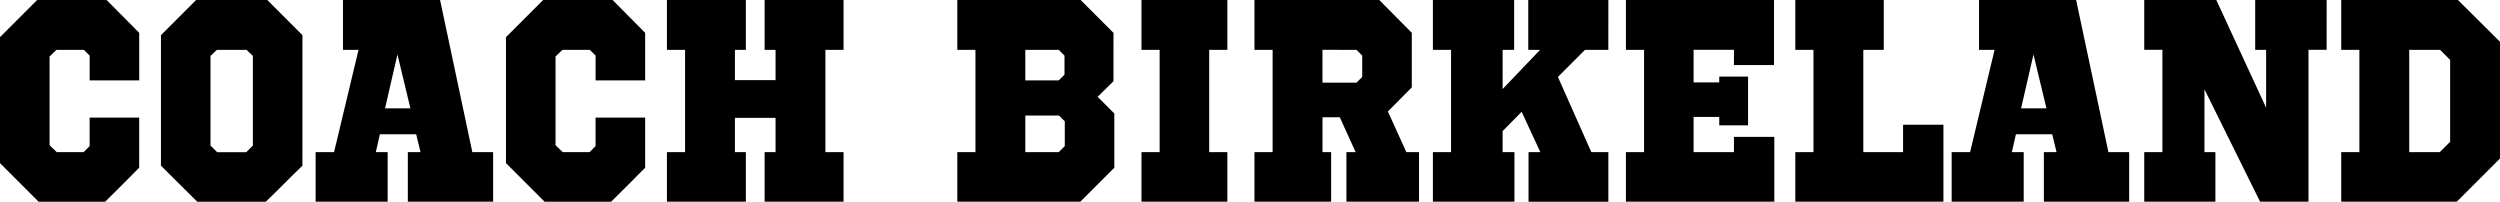
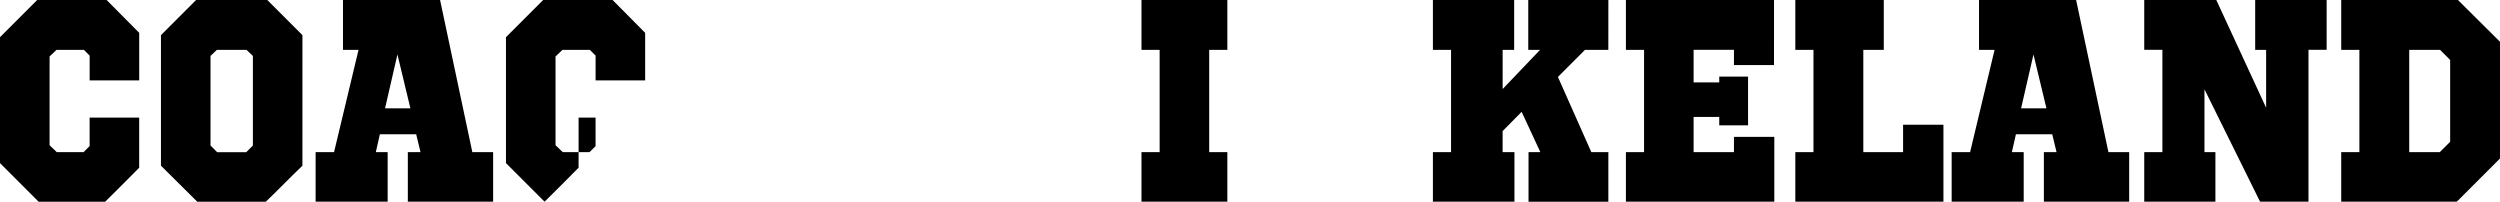
<svg xmlns="http://www.w3.org/2000/svg" xmlns:ns1="http://www.inkscape.org/namespaces/inkscape" xmlns:ns2="http://sodipodi.sourceforge.net/DTD/sodipodi-0.dtd" width="122.428mm" height="9.878mm" viewBox="0 0 122.428 9.878" version="1.1" id="svg8" ns1:version="1.0.2 (e86c8708, 2021-01-15)" ns2:docname="coachbirkeland.svg">
  <defs id="defs2" />
  <ns2:namedview id="base" pagecolor="#ffffff" bordercolor="#666666" borderopacity="1.0" ns1:pageopacity="0.0" ns1:pageshadow="2" ns1:zoom="1" ns1:cx="235.19333" ns1:cy="114.33337" ns1:document-units="mm" ns1:current-layer="layer1" ns1:document-rotation="0" showgrid="false" fit-margin-top="0" fit-margin-left="0" fit-margin-right="0" fit-margin-bottom="0" ns1:window-width="1252" ns1:window-height="1174" ns1:window-x="288" ns1:window-y="25" ns1:window-maximized="0" />
  <g ns1:label="Layer 1" ns1:groupmode="layer" id="layer1" transform="translate(-28.303,-102.57)">
    <g aria-label="Coach birkeland" id="text12" style="font-size:14.111px;line-height:1.25;font-family:'Octin Sports';-inkscape-font-specification:'Octin Sports';fill:#000000;stroke-width:0.265">
      <path d="m 33.524,102.57 h -3.401 l -1.82,1.82 v 6.167 l 1.891,1.891 h 3.26 c 0.55,-0.55 1.115,-1.101 1.665,-1.665 v -2.455 h -2.427 v 1.397 l -0.296,0.296 h -1.312 l -0.353,-0.339 v -4.346 l 0.339,-0.325 h 1.341 l 0.282,0.282 v 1.214 h 2.427 v -2.328 z" style="font-size:14.111px;fill:#000000;stroke-width:0.265" id="path146" />
      <path d="m 43.114,104.292 -1.722,-1.722 h -3.485 l -1.722,1.722 v 6.392 l 1.778,1.764 h 3.358 c 0.607,-0.579 1.185,-1.185 1.792,-1.764 z m -2.427,1.016 v 4.389 l -0.325,0.325 h -1.425 l -0.325,-0.325 v -4.389 l 0.31,-0.296 h 1.453 z" style="font-size:14.111px;fill:#000000;stroke-width:0.265" id="path148" />
      <path d="m 49.854,102.57 h -4.755 v 2.441 h 0.762 l -1.199,5.009 h -0.903 v 2.427 h 3.528 v -2.427 h -0.579 l 0.198,-0.875 h 1.778 l 0.212,0.875 h -0.621 v 2.427 h 4.177 V 110.021 H 51.434 Z m -2.088,2.667 0.635,2.639 h -1.242 z" style="font-size:14.111px;fill:#000000;stroke-width:0.265" id="path150" />
-       <path d="M 58.302,102.57 H 54.901 l -1.82,1.82 v 6.167 l 1.891,1.891 h 3.26 c 0.55,-0.55 1.115,-1.101 1.665,-1.665 v -2.455 H 57.469 v 1.397 l -0.296,0.296 h -1.312 l -0.353,-0.339 v -4.346 l 0.339,-0.325 h 1.341 l 0.282,0.282 v 1.214 h 2.427 v -2.328 z" style="font-size:14.111px;fill:#000000;stroke-width:0.265" id="path152" />
-       <path d="m 69.613,102.57 h -3.866 v 2.441 h 0.536 v 1.482 h -1.99 v -1.482 h 0.536 v -2.441 h -3.866 v 2.441 h 0.889 v 5.009 h -0.889 v 2.427 h 3.866 v -2.427 h -0.536 v -1.679 h 1.99 v 1.679 h -0.536 v 2.427 h 3.866 v -2.427 h -0.889 v -5.009 h 0.889 z" style="font-size:14.111px;fill:#000000;stroke-width:0.265" id="path154" />
-       <path d="m 82.832,104.179 -1.609,-1.609 h -6.04 v 2.441 h 0.889 v 5.009 h -0.889 v 2.427 h 6.025 l 1.665,-1.665 v -2.653 l -0.818,-0.818 0.776,-0.762 z m -2.667,4.05 0.282,0.282 v 1.214 l -0.296,0.296 h -1.637 v -1.792 z m -0.014,-3.217 0.282,0.282 v 0.931 l -0.282,0.282 h -1.637 v -1.496 z" style="font-size:14.111px;fill:#000000;stroke-width:0.265" id="path156" />
+       <path d="M 58.302,102.57 H 54.901 l -1.82,1.82 v 6.167 l 1.891,1.891 c 0.55,-0.55 1.115,-1.101 1.665,-1.665 v -2.455 H 57.469 v 1.397 l -0.296,0.296 h -1.312 l -0.353,-0.339 v -4.346 l 0.339,-0.325 h 1.341 l 0.282,0.282 v 1.214 h 2.427 v -2.328 z" style="font-size:14.111px;fill:#000000;stroke-width:0.265" id="path152" />
      <path d="m 88.408,102.57 h -4.205 v 2.441 h 0.889 v 5.009 h -0.889 v 2.427 h 4.205 v -2.427 h -0.889 v -5.009 h 0.889 z" style="font-size:14.111px;fill:#000000;stroke-width:0.265" id="path158" />
-       <path d="m 95.846,102.57 h -6.11 v 2.441 h 0.889 v 5.009 h -0.889 v 2.427 h 3.754 v -2.427 h -0.423 v -1.707 h 0.847 l 0.776,1.707 h -0.452 v 2.427 h 3.556 v -2.427 h -0.621 l -0.903,-1.99 1.171,-1.185 v -2.667 z m -1.115,2.441 0.282,0.282 v 1.044 l -0.282,0.282 h -1.665 v -1.609 z" style="font-size:14.111px;fill:#000000;stroke-width:0.265" id="path160" />
      <path d="m 107.067,102.57 h -3.923 v 2.441 h 0.579 l -1.834,1.919 v -1.919 h 0.564 v -2.441 h -3.979 v 2.441 h 0.889 v 5.009 h -0.889 v 2.427 h 3.993 v -2.427 h -0.579 v -1.03 l 0.931,-0.945 0.917,1.976 h -0.579 v 2.427 h 3.909 v -2.427 h -0.833 l -1.637,-3.683 1.326,-1.326 h 1.143 z" style="font-size:14.111px;fill:#000000;stroke-width:0.265" id="path162" />
      <path d="m 115.179,102.57 h -7.253 v 2.441 h 0.889 v 5.009 h -0.889 v 2.427 h 7.267 v -3.175 h -1.976 v 0.748 h -1.976 v -1.722 h 1.256 v 0.409 h 1.411 v -2.385 h -1.411 v 0.282 h -1.256 v -1.595 h 1.976 v 0.748 h 1.961 z" style="font-size:14.111px;fill:#000000;stroke-width:0.265" id="path164" />
      <path d="m 120.554,102.57 h -4.332 v 2.441 h 0.889 v 5.009 h -0.889 v 2.427 h 7.253 v -3.768 h -1.976 v 1.341 h -1.947 v -5.009 h 1.002 z" style="font-size:14.111px;fill:#000000;stroke-width:0.265" id="path166" />
      <path d="m 129.973,102.57 h -4.755 v 2.441 h 0.762 l -1.199,5.009 h -0.903 v 2.427 h 3.528 v -2.427 h -0.579 l 0.198,-0.875 h 1.778 l 0.212,0.875 h -0.621 v 2.427 h 4.177 v -2.427 h -1.016 z m -2.088,2.667 0.635,2.639 h -1.242 z" style="font-size:14.111px;fill:#000000;stroke-width:0.265" id="path168" />
      <path d="m 142.242,102.57 h -3.5 v 2.441 h 0.536 v 2.836 l -2.441,-5.278 h -3.528 v 2.441 h 0.889 v 5.009 h -0.889 v 2.427 h 3.485 v -2.427 h -0.536 v -3.076 l 2.723,5.503 h 2.371 v -7.437 h 0.889 z" style="font-size:14.111px;fill:#000000;stroke-width:0.265" id="path170" />
      <path d="m 150.731,104.616 -2.06,-2.046 h -5.715 v 2.441 h 0.889 v 5.009 h -0.889 v 2.427 h 5.659 l 2.117,-2.117 z m -2.935,0.395 0.494,0.494 v 4.008 l -0.508,0.508 h -1.496 v -5.009 z" style="font-size:14.111px;fill:#000000;stroke-width:0.265" id="path172" />
    </g>
  </g>
</svg>